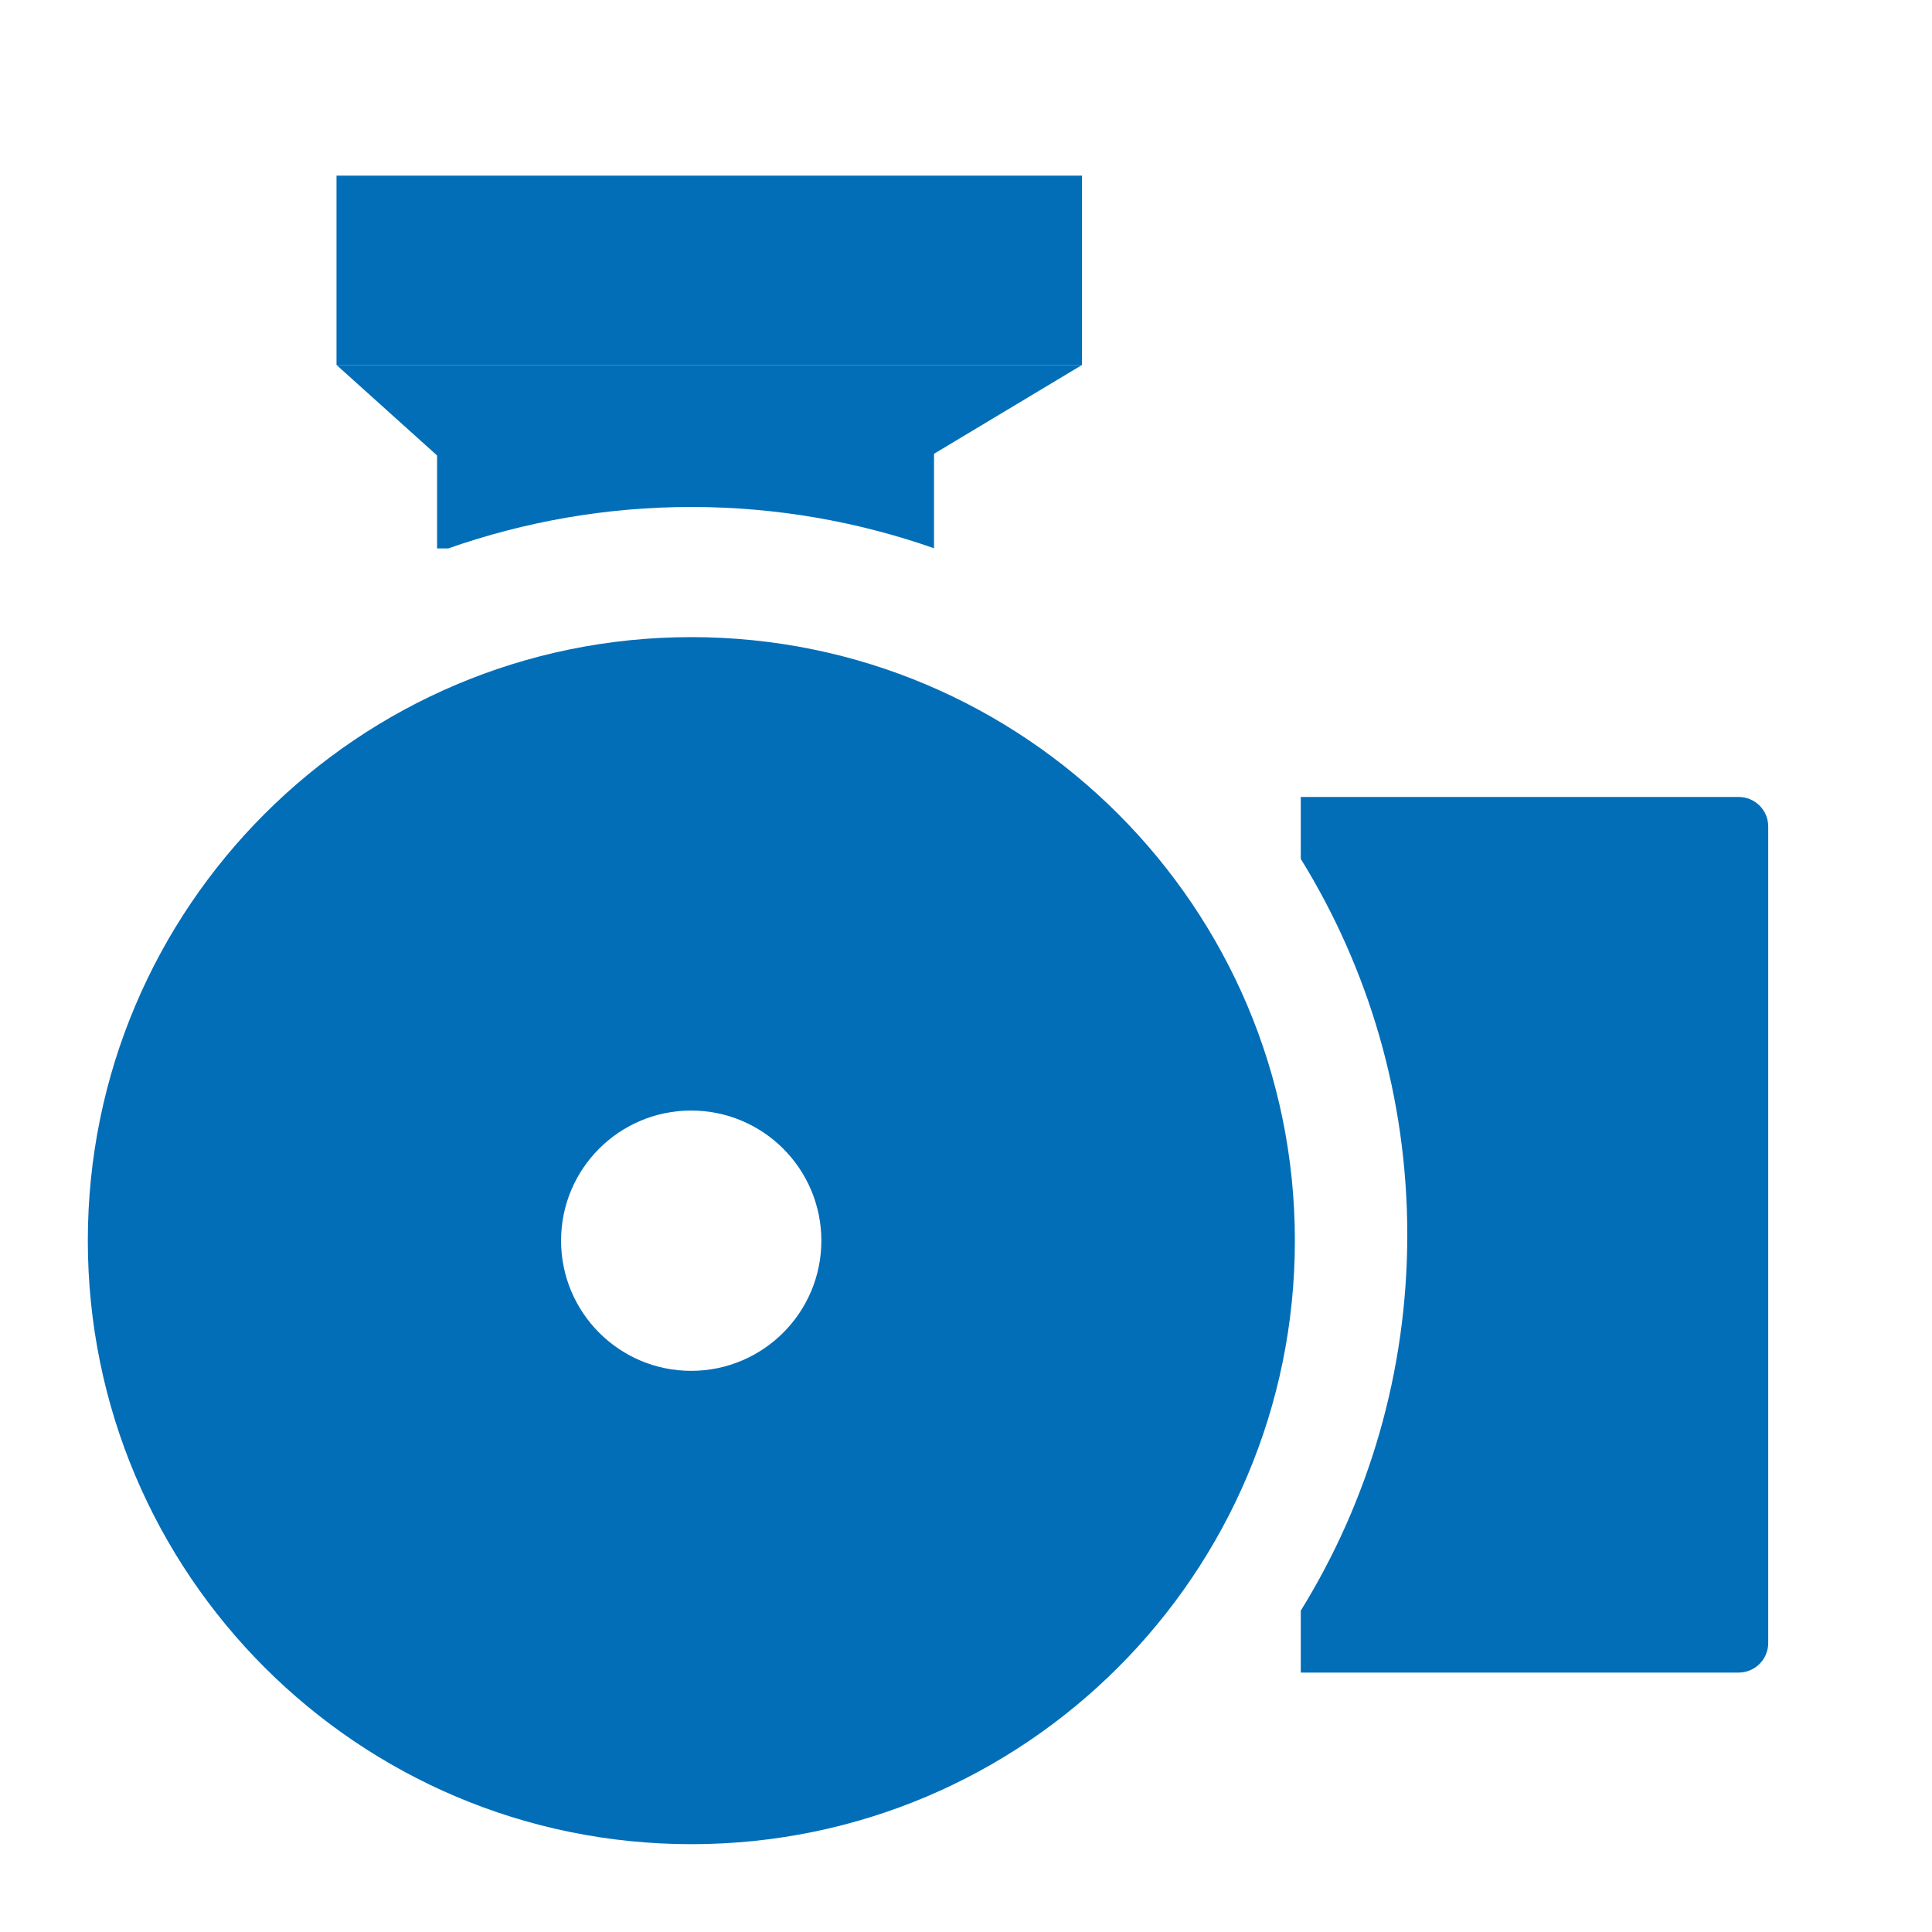
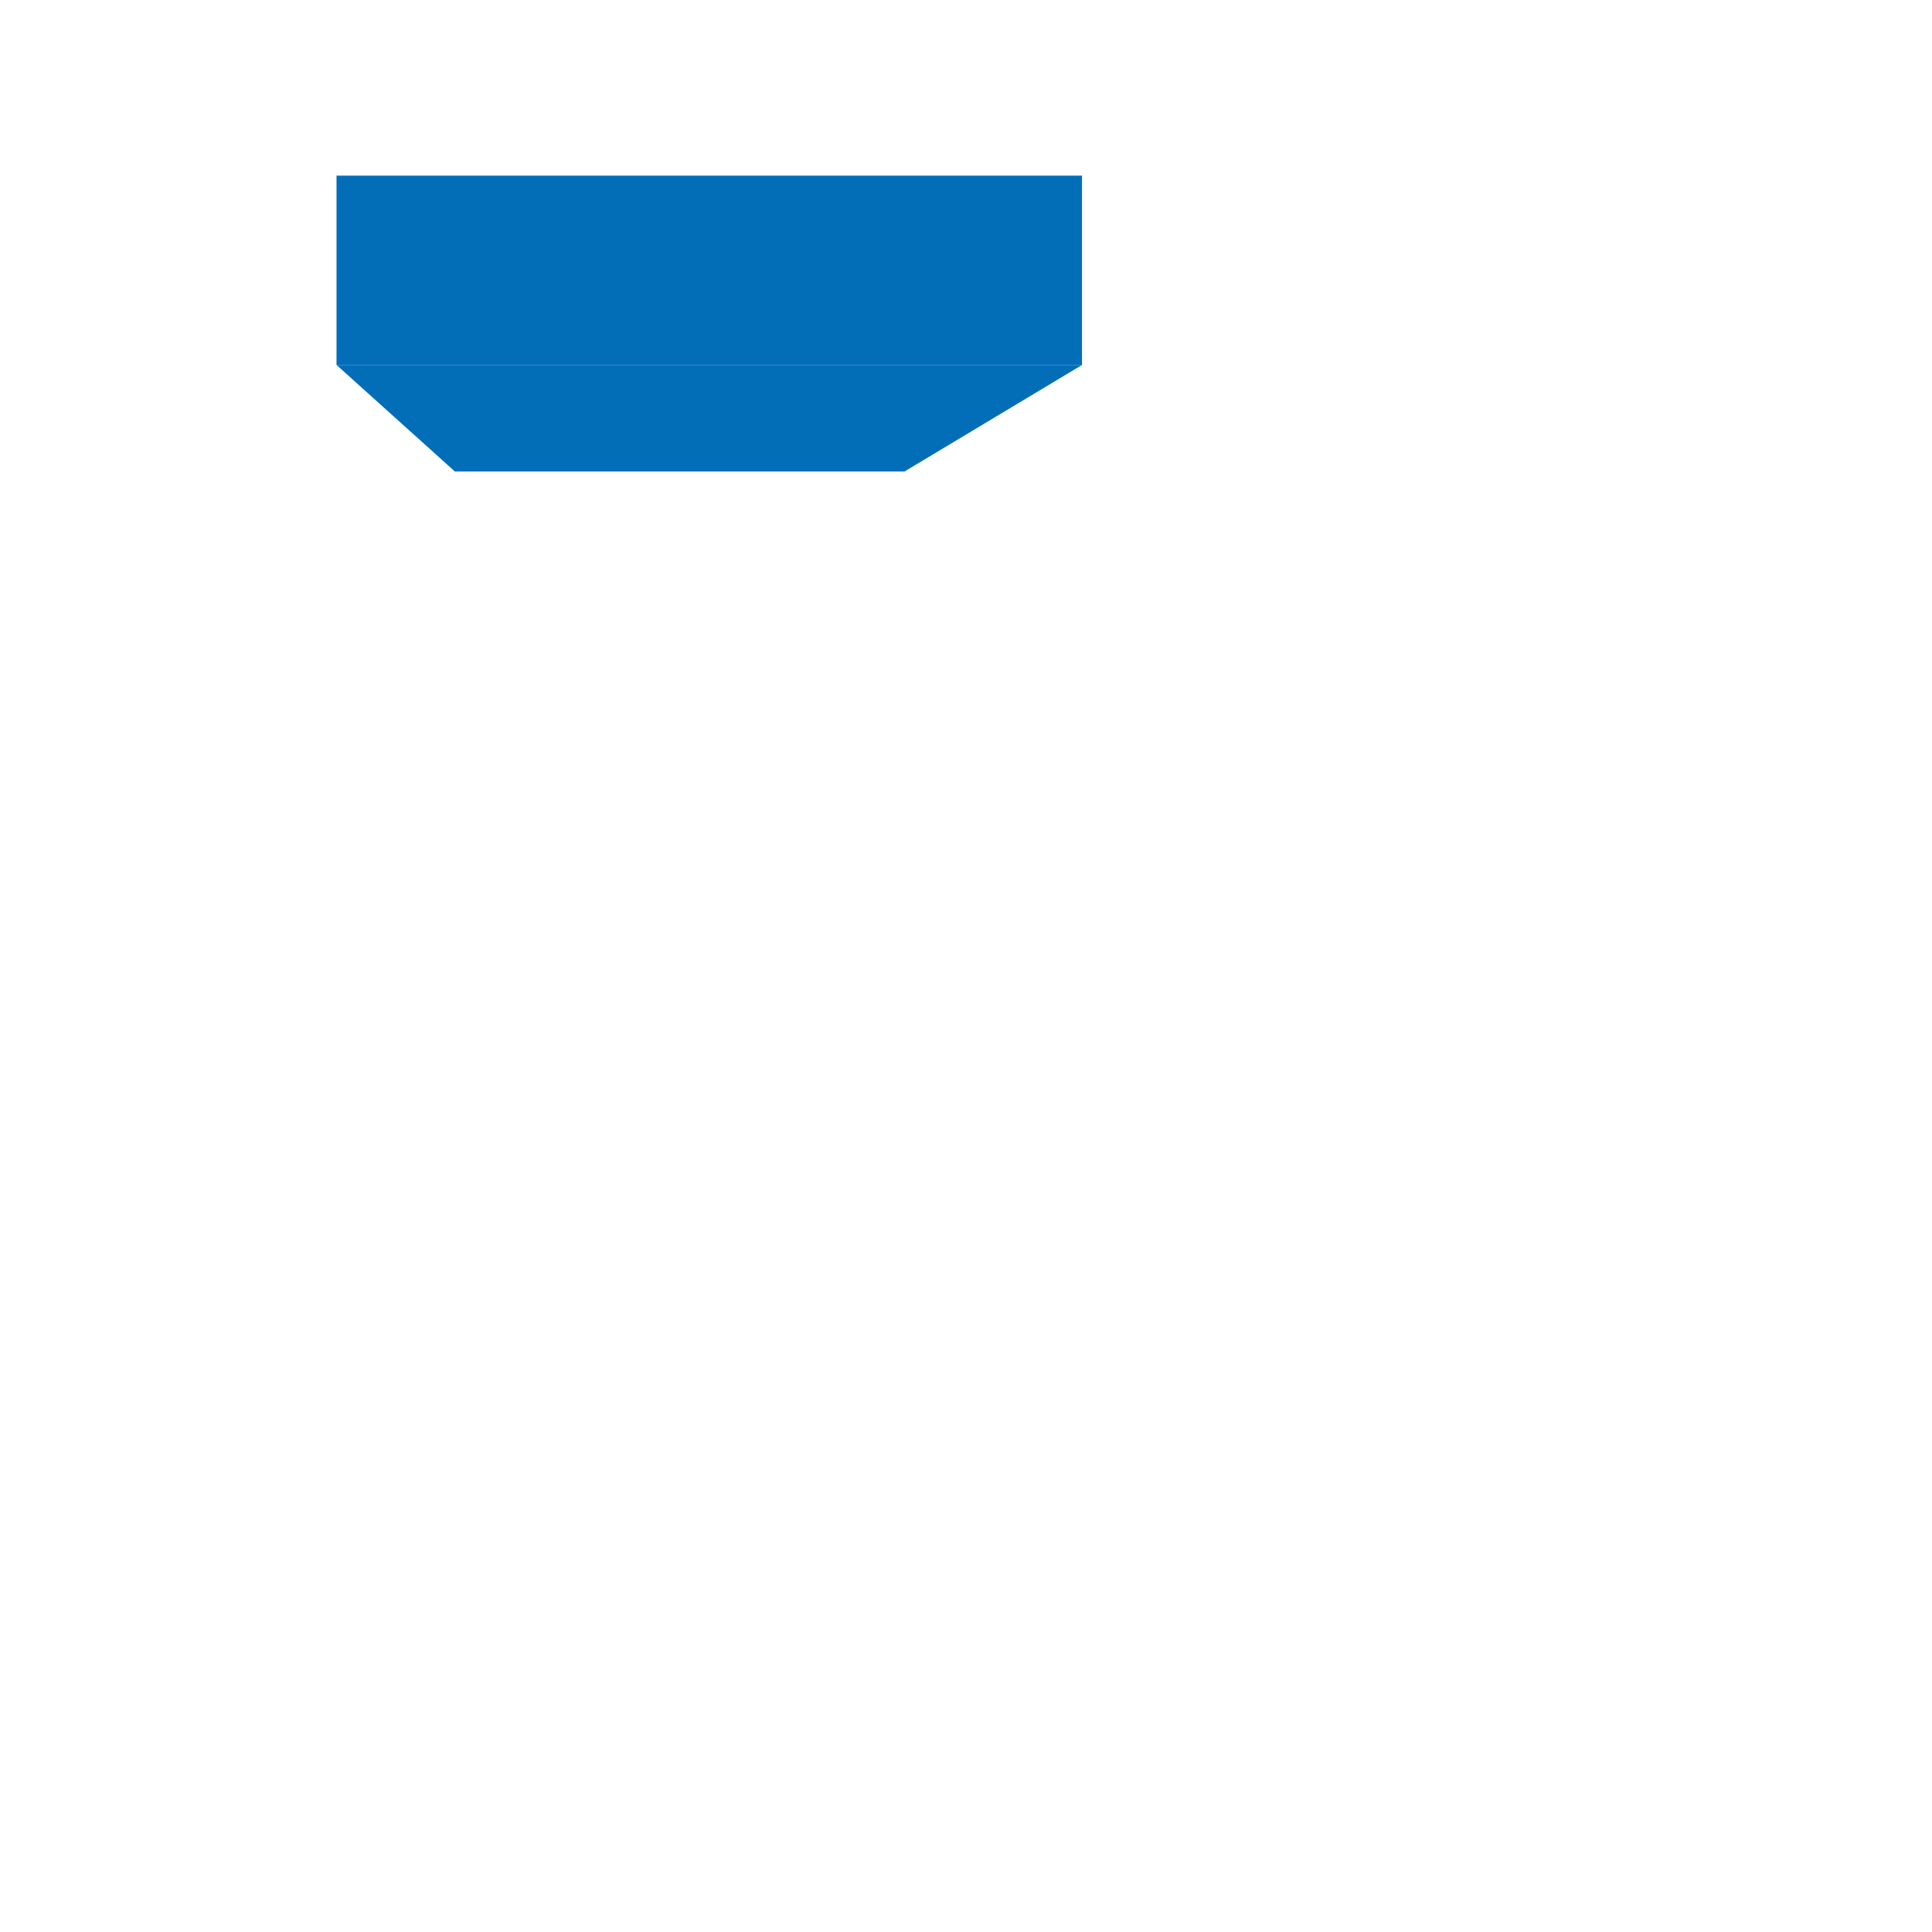
<svg xmlns="http://www.w3.org/2000/svg" width="22" height="22" viewBox="0 0 22 22" fill="none">
-   <path d="M7.872 7.255C11.667 7.255 14.745 10.332 14.745 14.127C14.745 17.923 11.668 21 7.872 21C4.077 21 1 17.923 1 14.127C1 10.332 4.077 7.256 7.872 7.255ZM7.87 12.646C7.052 12.646 6.389 13.309 6.389 14.127C6.389 14.946 7.052 15.61 7.87 15.61C8.689 15.61 9.353 14.946 9.353 14.127C9.352 13.309 8.689 12.646 7.87 12.646Z" fill="#036EB8" />
  <rect x="3.832" y="2" width="8.489" height="2.156" fill="#036EB8" />
  <path d="M3.832 4.156H12.321L10.3 5.369H5.18L3.832 4.156Z" fill="#036EB8" />
-   <path d="M10.636 6.243C9.771 5.94 8.841 5.773 7.872 5.773C6.902 5.773 5.971 5.941 5.104 6.245H4.977V4.965H10.636V6.243Z" fill="#036EB8" />
-   <path d="M19.798 9.075C19.984 9.075 20.135 9.225 20.135 9.411V18.709C20.135 18.895 19.984 19.046 19.798 19.046H14.812V18.341C15.581 17.097 16.025 15.63 16.025 14.06C16.025 12.491 15.581 11.024 14.812 9.78V9.075H19.798Z" fill="#036EB8" />
</svg>